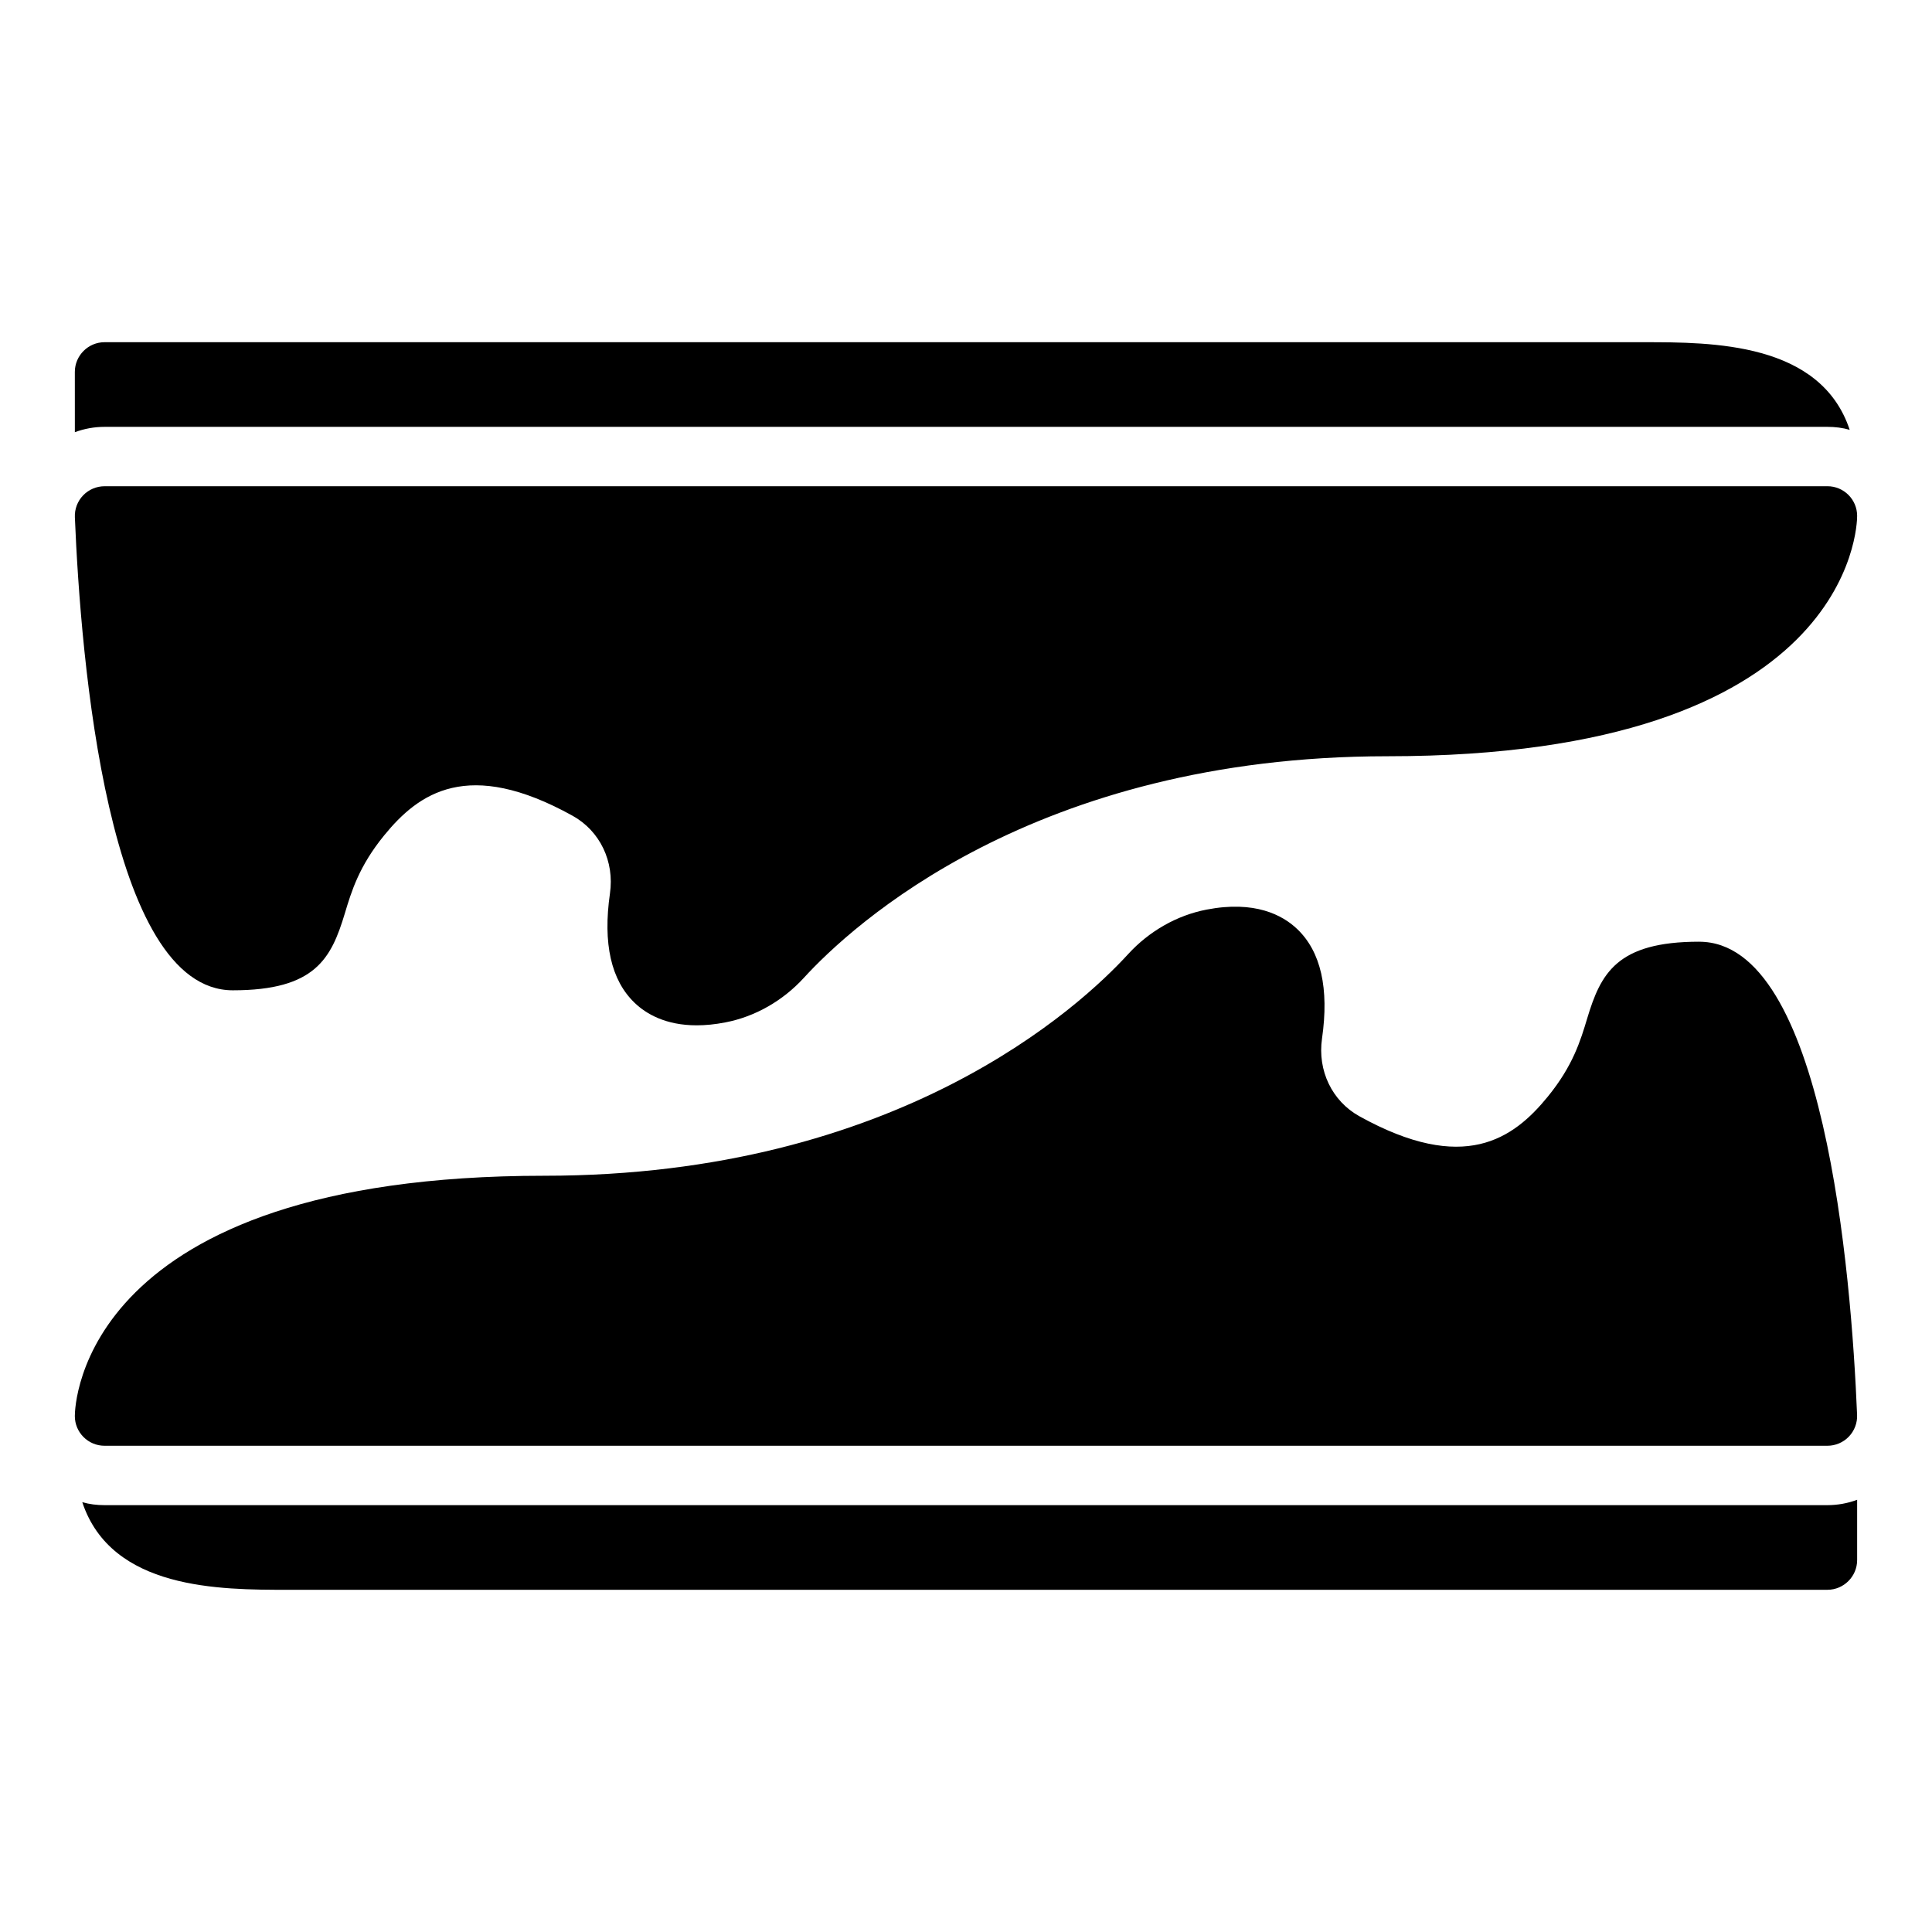
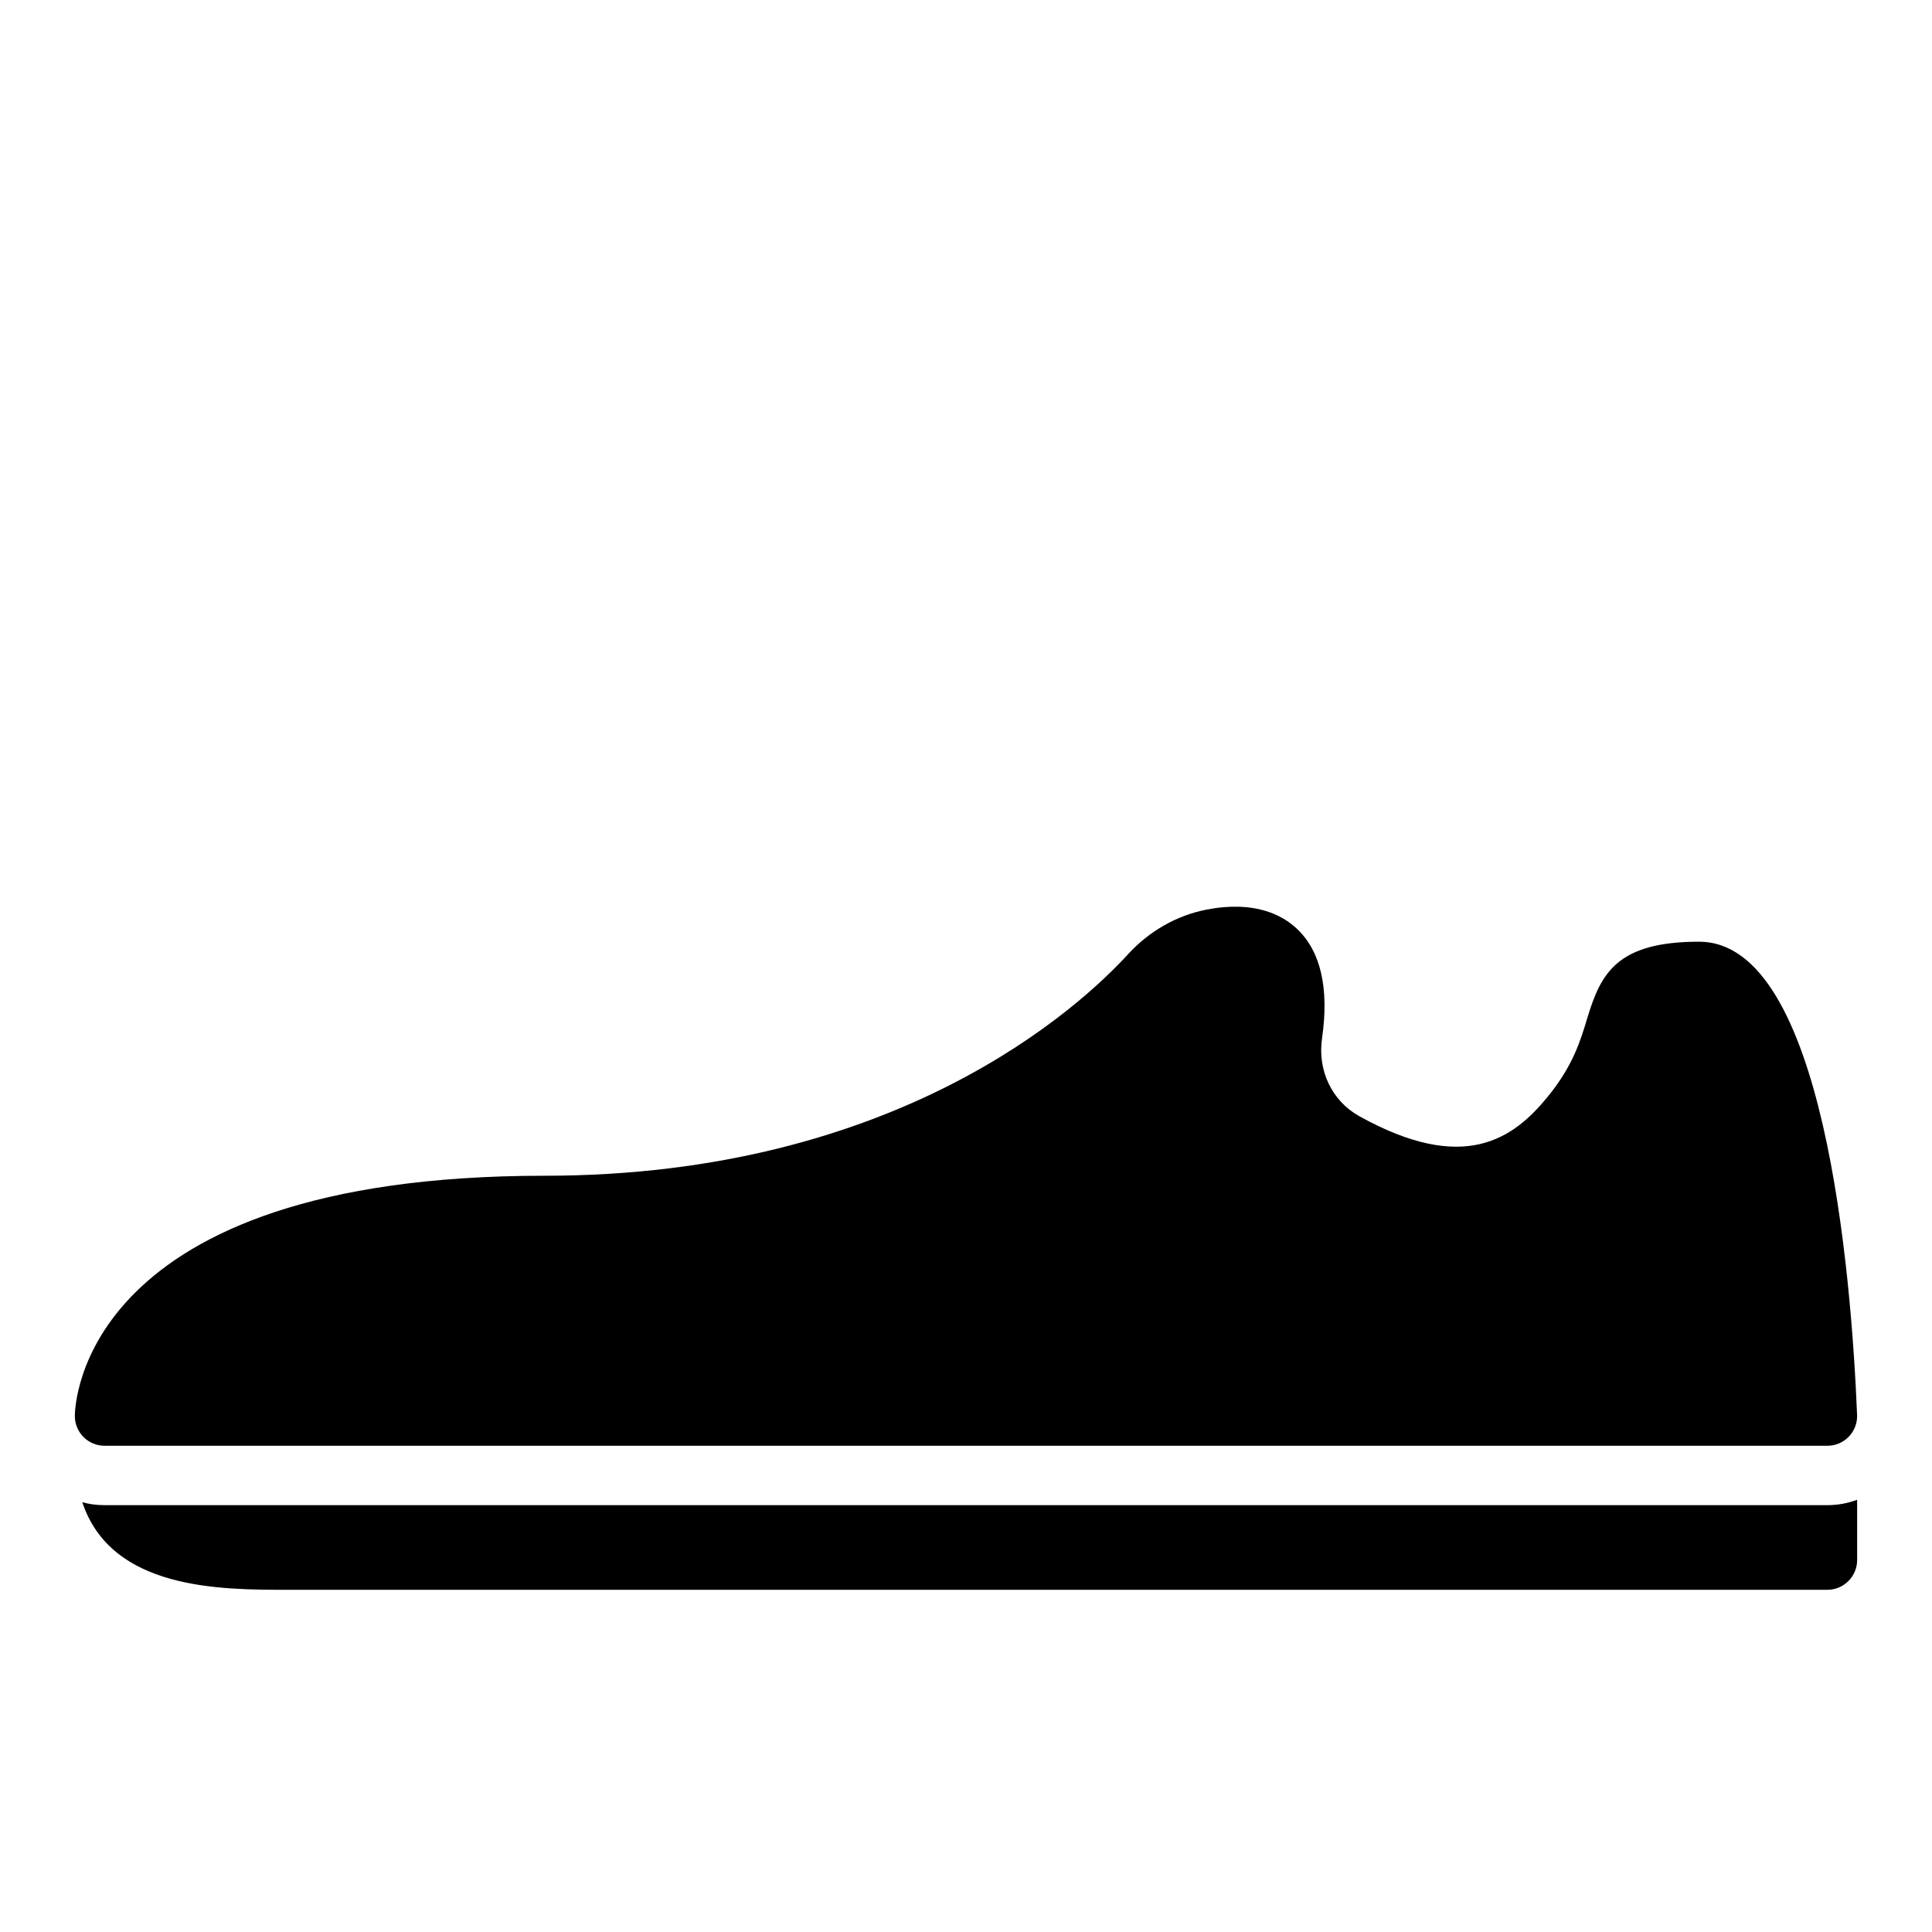
<svg xmlns="http://www.w3.org/2000/svg" fill="#000000" width="800px" height="800px" version="1.1" viewBox="144 144 512 512">
  <g>
-     <path d="m634.19 257.91c-1.891-0.551-3.856-0.789-5.902-0.789h-456.58c-2.676 0-5.352 0.473-7.871 1.418l-0.004-15.98c0-4.328 3.543-7.871 7.871-7.871h407.93c18.105 0 46.84 0 54.555 23.223zm-5.902 14.949h-456.58c-2.141 0-4.195 0.875-5.684 2.426-1.48 1.539-2.269 3.625-2.184 5.766 1.551 37.707 8.746 125.39 41.863 125.39 21.844 0 26.078-8.43 29.668-20.34 1.77-5.887 3.777-12.555 10.438-20.719 9.133-11.211 22.207-20.586 49.949-5.188 7.227 4.016 11.109 12.09 9.887 20.57-1.914 13.281 0.301 23.043 6.566 29.023 3.047 2.914 8.203 5.934 16.422 5.934 2.297 0 4.824-0.234 7.621-0.781 7.816-1.504 15.184-5.691 20.766-11.793 12.594-13.777 60.961-58.734 154.69-58.734 123.03-0.004 124.45-61.09 124.45-63.688 0-4.356-3.527-7.871-7.871-7.871z" />
    <path d="m636.16 541.46v15.98c0 4.328-3.543 7.871-7.871 7.871l-407.93 0.004c-18.105 0-46.84 0-54.555-23.223 1.891 0.551 3.856 0.789 5.902 0.789h456.58c2.68-0.004 5.356-0.477 7.875-1.422zm-41.871-147.9c-21.844 0-26.078 8.43-29.668 20.34-1.77 5.887-3.777 12.555-10.438 20.719-9.133 11.211-22.199 20.586-49.949 5.188-7.227-4.016-11.109-12.09-9.887-20.57 1.914-13.281-0.301-23.043-6.566-29.023-3.898-3.723-11.242-7.637-24.043-5.156-7.816 1.504-15.184 5.691-20.766 11.793-12.594 13.777-60.961 58.734-154.69 58.734-123.03 0-124.45 61.086-124.45 63.684 0 4.344 3.527 7.871 7.871 7.871h456.58c2.141 0 4.195-0.875 5.684-2.426 1.48-1.543 2.273-3.629 2.18-5.769-1.547-37.695-8.742-125.38-41.859-125.38z" />
  </g>
</svg>